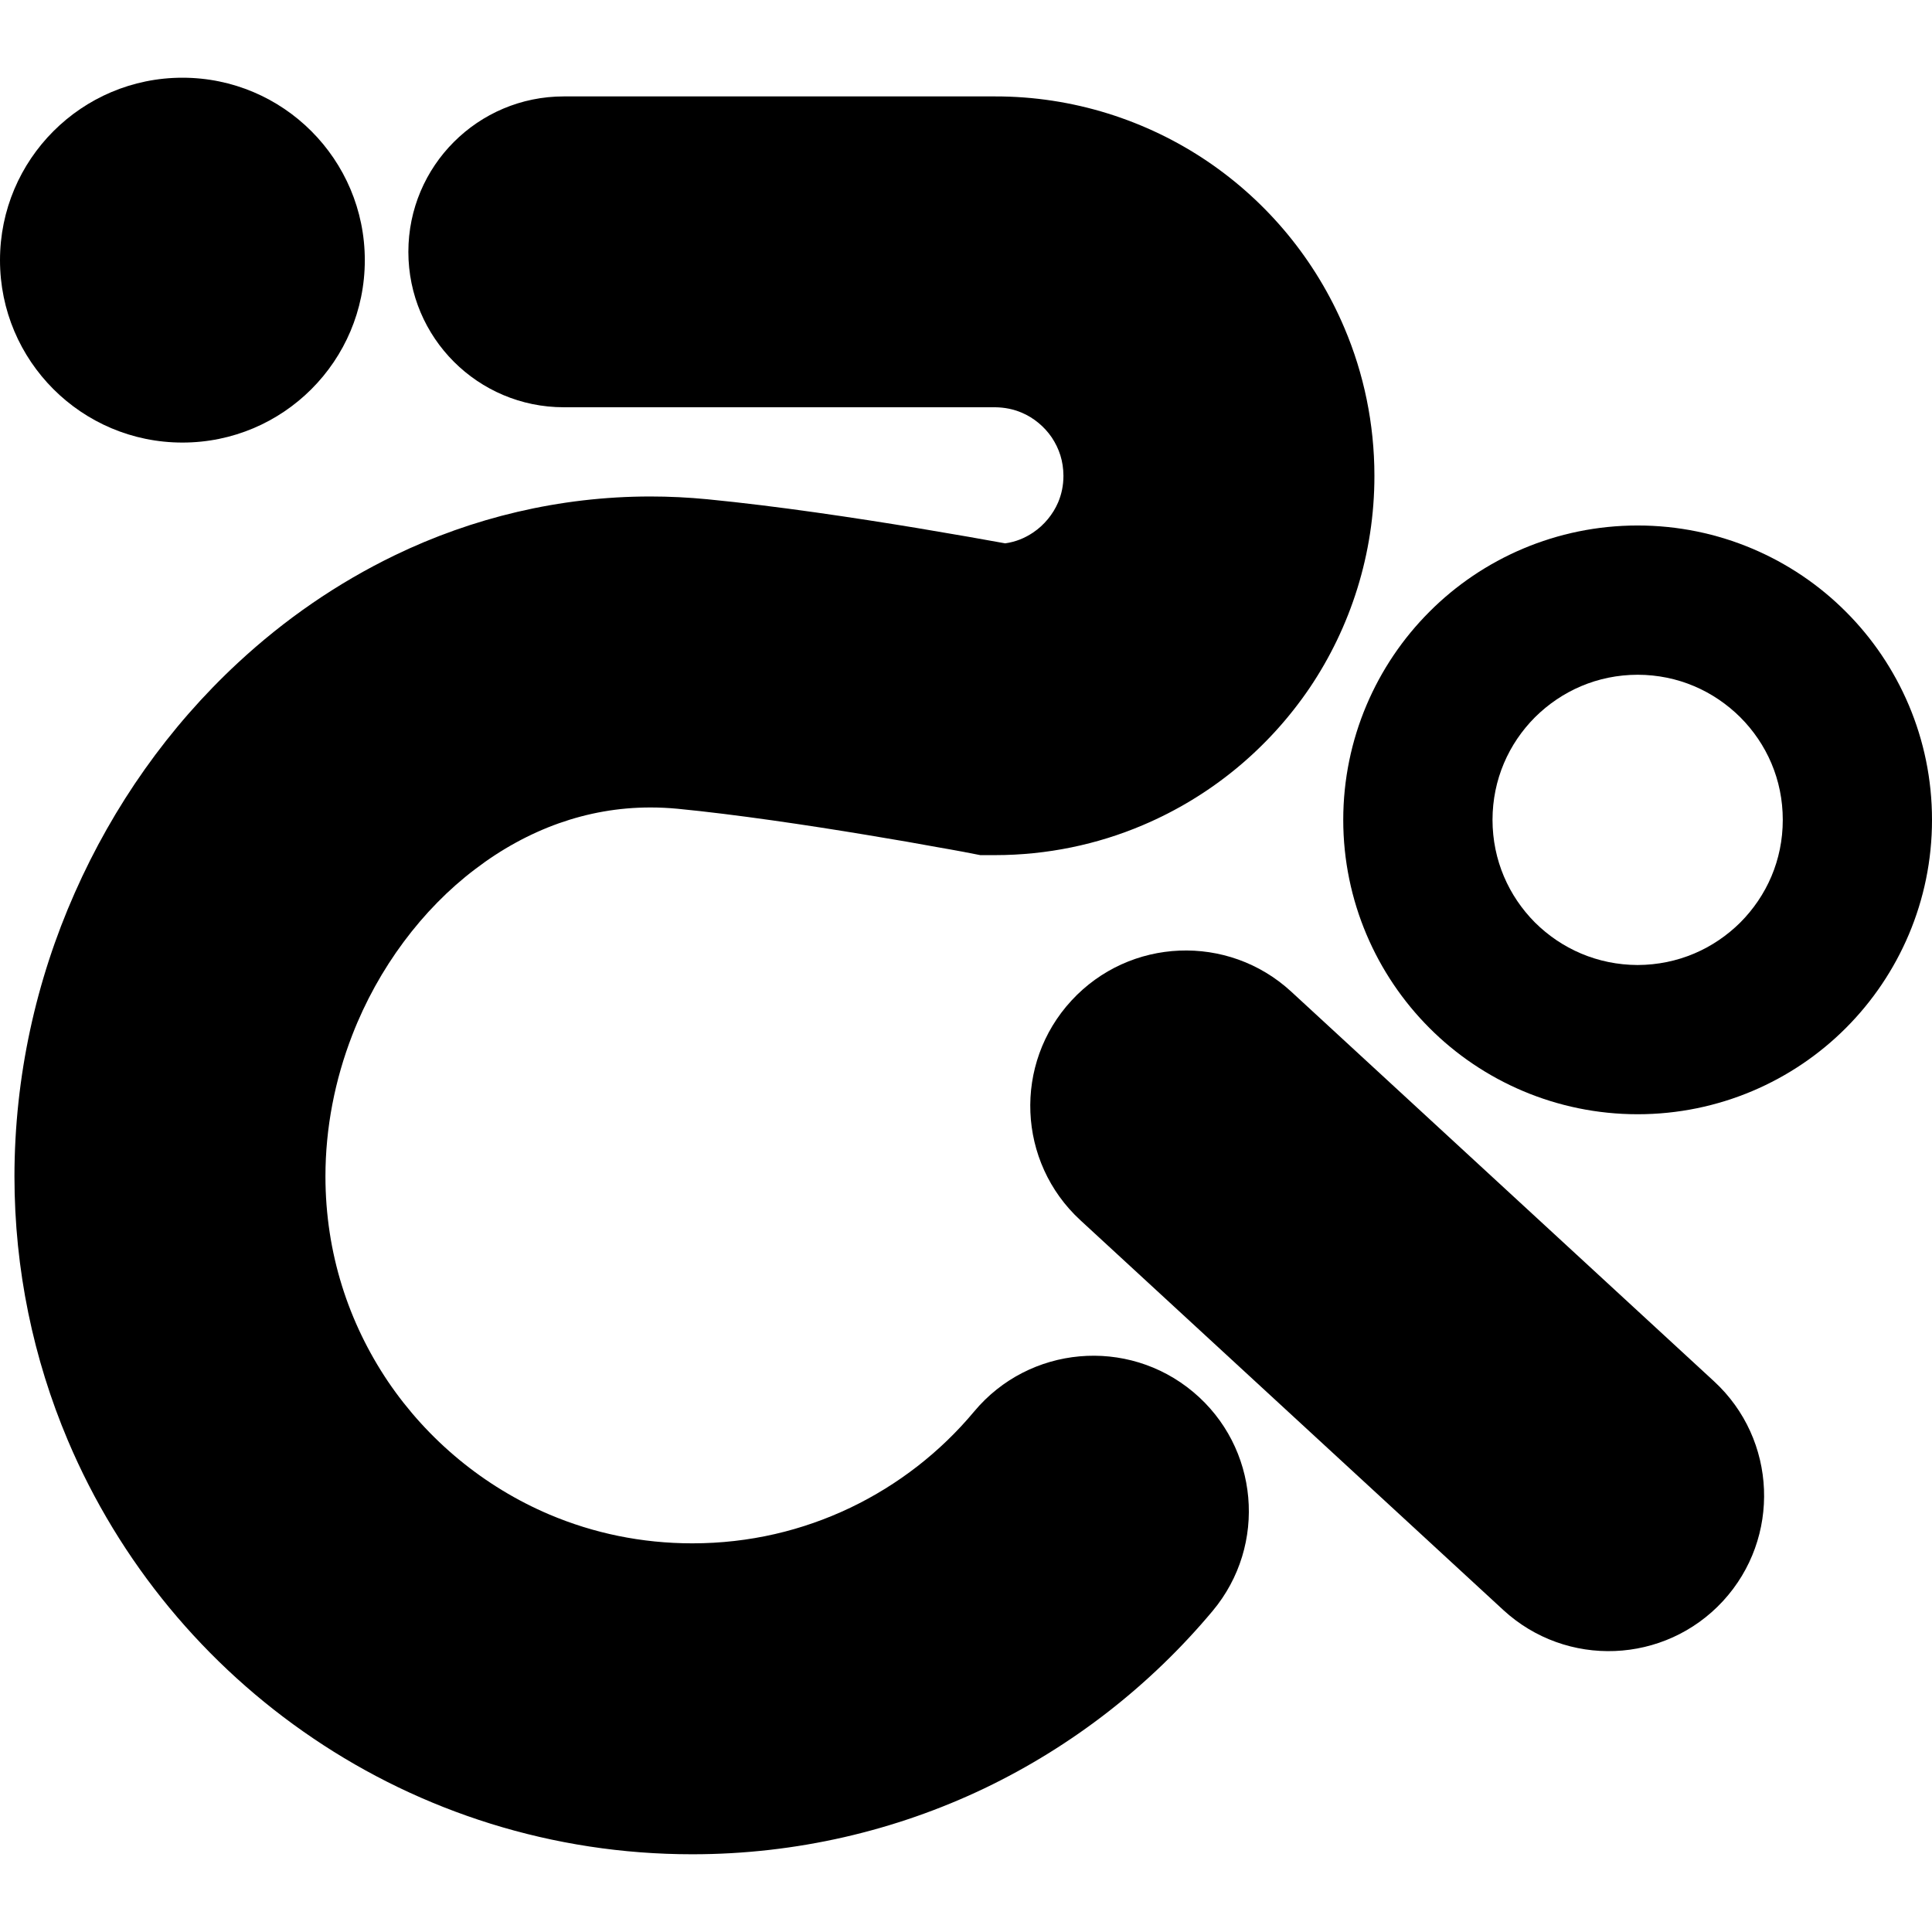
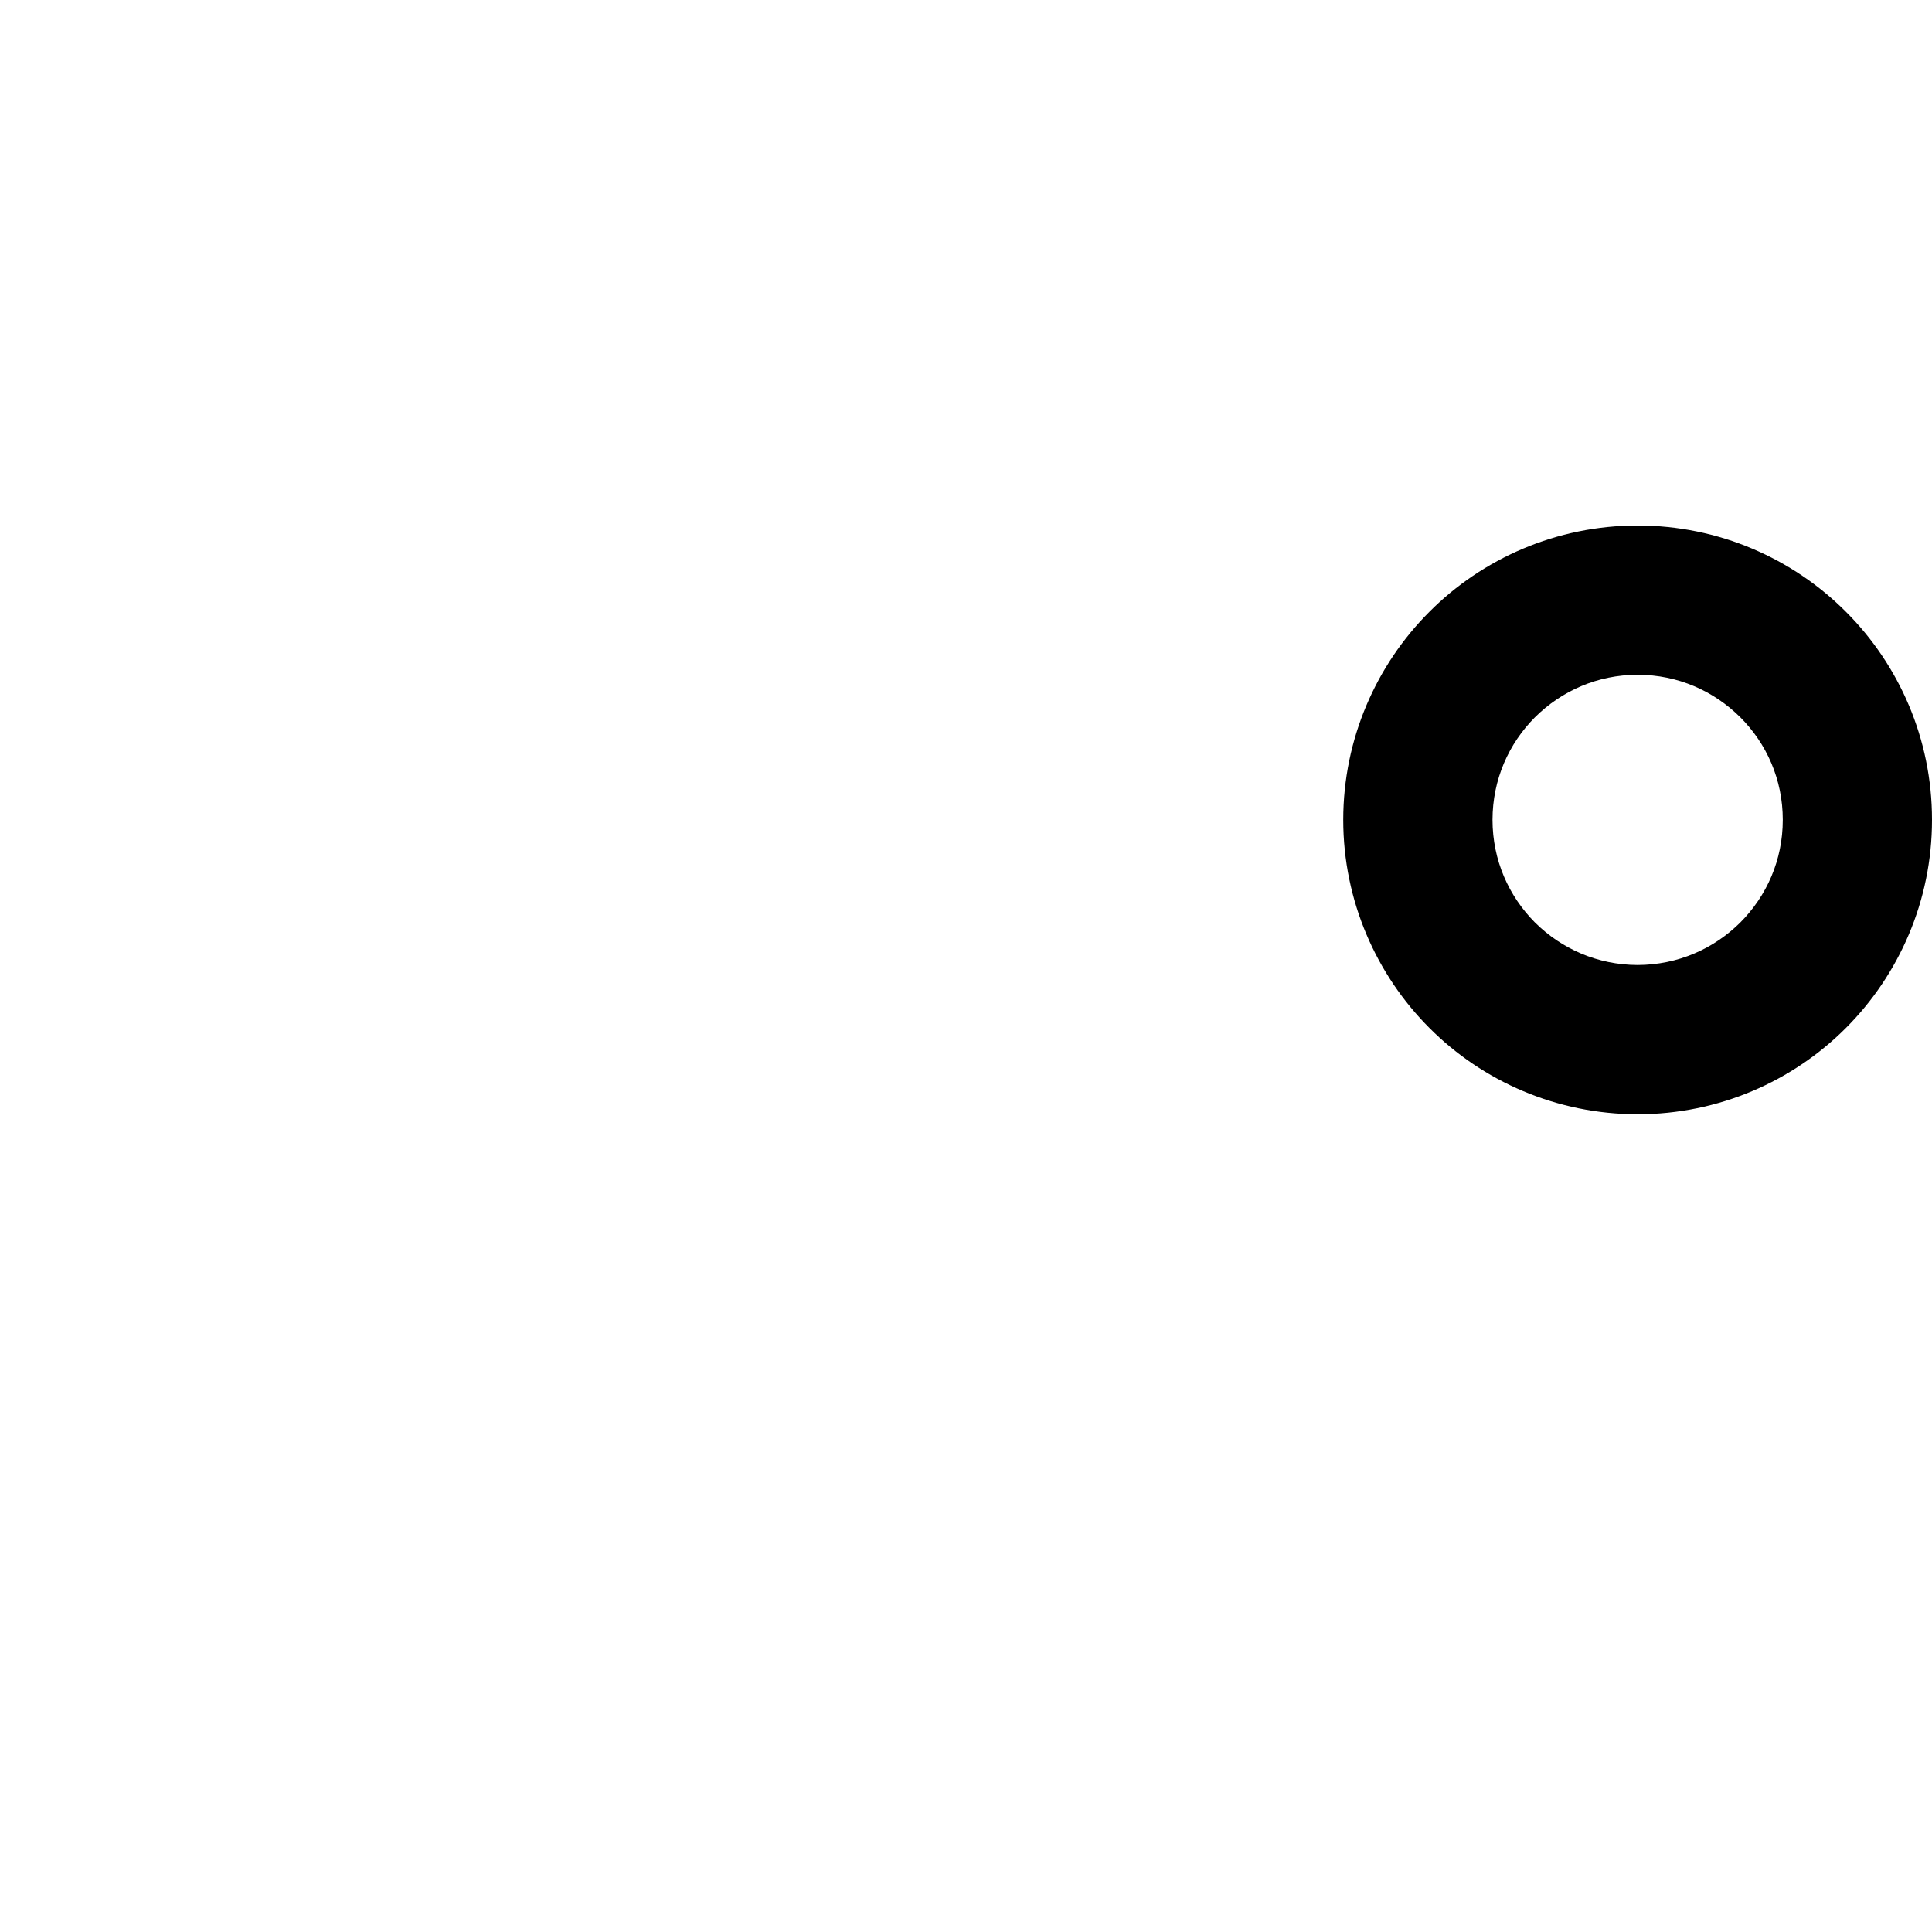
<svg xmlns="http://www.w3.org/2000/svg" height="800px" width="800px" version="1.1" id="_x32_" viewBox="0 0 512 512" xml:space="preserve">
  <style type="text/css">
	.st0{fill:#000000;}
</style>
  <g>
-     <path class="st0" d="M258.158,374.065c-8.932,10.714-20.154,19.444-32.809,25.497c-12.665,6.045-26.747,9.439-41.877,9.439   c-13.517,0-26.224-2.71-37.824-7.615c-17.392-7.371-32.311-19.74-42.839-35.292c-10.469-15.576-16.548-34.042-16.565-54.321   c0-12.841,2.499-25.598,7.109-37.47c6.881-17.798,18.608-33.399,32.538-43.945c6.957-5.319,14.421-9.397,22.18-12.166   c7.767-2.744,15.814-4.204,24.29-4.204c2.347,0,4.737,0.11,7.143,0.337c15.392,1.486,34.886,4.399,50.133,6.932   c7.65,1.258,14.328,2.424,19.006,3.293c2.347,0.396,4.213,0.751,5.471,0.979c0.616,0.127,1.123,0.203,1.444,0.262l0.338,0.076   l0.101,0.016l3.791,0.735h3.909c13.762,0,27.11-2.82,39.14-7.937c18.102-7.666,33.35-20.356,44.216-36.354   c10.824-16.017,17.199-35.562,17.181-56.247c0-13.778-2.82-27.102-7.936-39.133c-7.666-18.101-20.339-33.383-36.354-44.215   c-16.016-10.824-35.562-17.215-56.246-17.181H149.405c-22.746,0-41.184,18.448-41.184,41.192c0,22.745,18.439,41.184,41.184,41.184   h114.291c2.617,0.034,4.914,0.523,7.049,1.426c3.184,1.334,6.037,3.706,7.996,6.594c1.968,2.981,3.057,6.231,3.082,10.132   c0,2.617-0.507,4.914-1.41,7.058c-1.359,3.174-3.706,6.028-6.619,7.986c-2.237,1.504-4.643,2.482-7.405,2.871   c-4.964-0.92-13.289-2.372-23.311-4.053c-16.32-2.693-36.937-5.809-55.622-7.632c-5.057-0.489-10.097-0.735-15.096-0.735   c-24.155,0-47.262,5.69-67.694,15.56c-15.374,7.43-29.306,17.106-41.564,28.478c-18.398,17.055-33.08,37.9-43.304,61.042   c-10.233,23.1-15.949,48.664-15.966,75.116c0,24.678,5.04,48.404,14.141,69.924c13.661,32.302,36.389,59.648,65.036,78.991   c28.63,19.385,63.406,30.732,100.462,30.716c27.591,0,53.967-6.273,77.43-17.477c23.42-11.23,44.004-27.338,60.468-47.018   c14.589-17.459,12.276-43.438-5.168-58.028C298.742,354.274,272.738,356.605,258.158,374.065z" />
-     <path class="st0" d="M342.164,262.771c-16.734-15.4-42.806-14.328-58.222,2.398c-15.434,16.734-14.361,42.788,2.372,58.205   l112.07,103.29c16.734,15.416,42.788,14.361,58.222-2.365c15.408-16.733,14.361-42.822-2.372-58.238L342.164,262.771z" />
-     <path class="st0" d="M489.162,162.098c-14.058-14.091-33.67-22.838-55.174-22.838c-21.462,0-41.108,8.747-55.149,22.838   c-14.082,14.066-22.864,33.687-22.864,55.174c0,21.47,8.781,41.091,22.864,55.174c14.04,14.082,33.686,22.838,55.149,22.838   c21.504,0,41.116-8.755,55.174-22.838c14.083-14.083,22.855-33.704,22.838-55.174C512.017,195.786,503.245,176.164,489.162,162.098   z M461.192,244.475c-7.033,6.974-16.506,11.221-27.203,11.263c-10.672-0.042-20.17-4.289-27.203-11.263   c-6.974-7.024-11.238-16.505-11.255-27.202c0.017-10.698,4.28-20.187,11.255-27.195c7.033-6.973,16.531-11.245,27.203-11.262   c10.697,0.017,20.17,4.289,27.203,11.262c6.99,7.008,11.262,16.498,11.262,27.195C472.454,227.97,468.181,237.451,461.192,244.475z   " />
-     <path class="st0" d="M48.352,117.284c26.688,0,48.326-21.63,48.326-48.326S75.04,20.596,48.352,20.596   C21.64,20.596,0,42.261,0,68.957S21.64,117.284,48.352,117.284z" />
+     <path class="st0" d="M489.162,162.098c-14.058-14.091-33.67-22.838-55.174-22.838c-21.462,0-41.108,8.747-55.149,22.838   c-14.082,14.066-22.864,33.687-22.864,55.174c0,21.47,8.781,41.091,22.864,55.174c14.04,14.082,33.686,22.838,55.149,22.838   c21.504,0,41.116-8.755,55.174-22.838c14.083-14.083,22.855-33.704,22.838-55.174C512.017,195.786,503.245,176.164,489.162,162.098   M461.192,244.475c-7.033,6.974-16.506,11.221-27.203,11.263c-10.672-0.042-20.17-4.289-27.203-11.263   c-6.974-7.024-11.238-16.505-11.255-27.202c0.017-10.698,4.28-20.187,11.255-27.195c7.033-6.973,16.531-11.245,27.203-11.262   c10.697,0.017,20.17,4.289,27.203,11.262c6.99,7.008,11.262,16.498,11.262,27.195C472.454,227.97,468.181,237.451,461.192,244.475z   " />
  </g>
</svg>